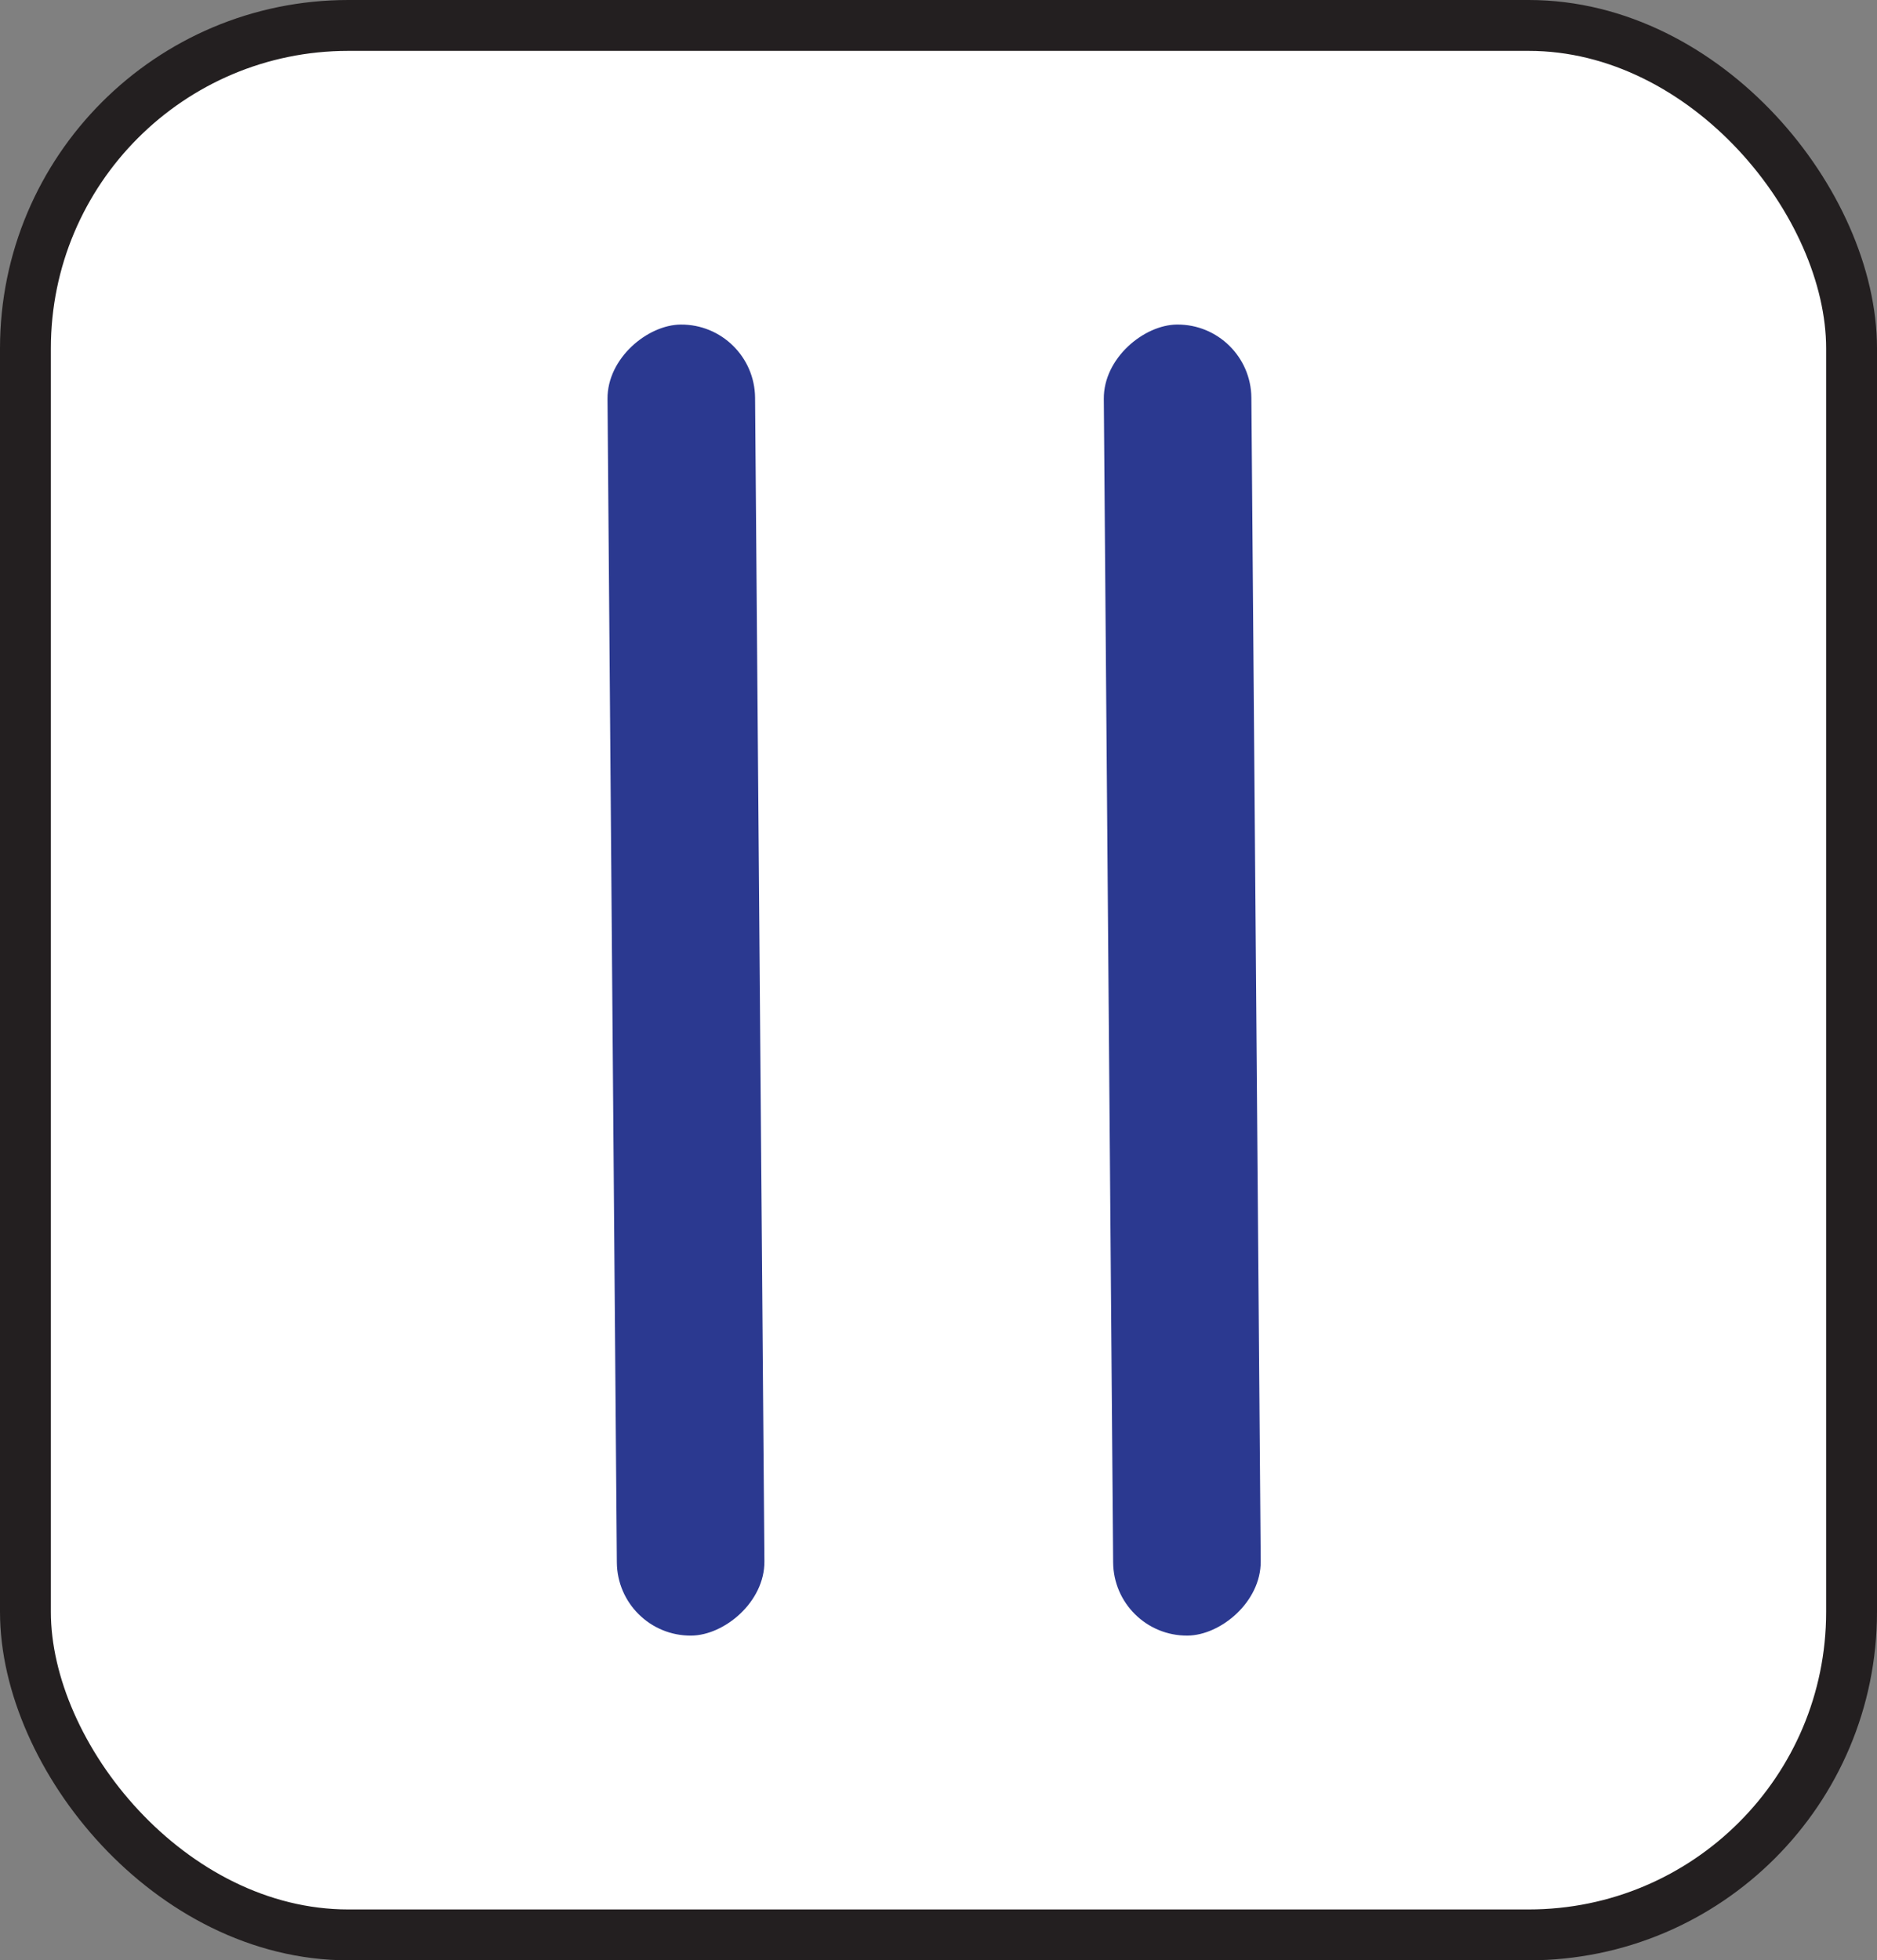
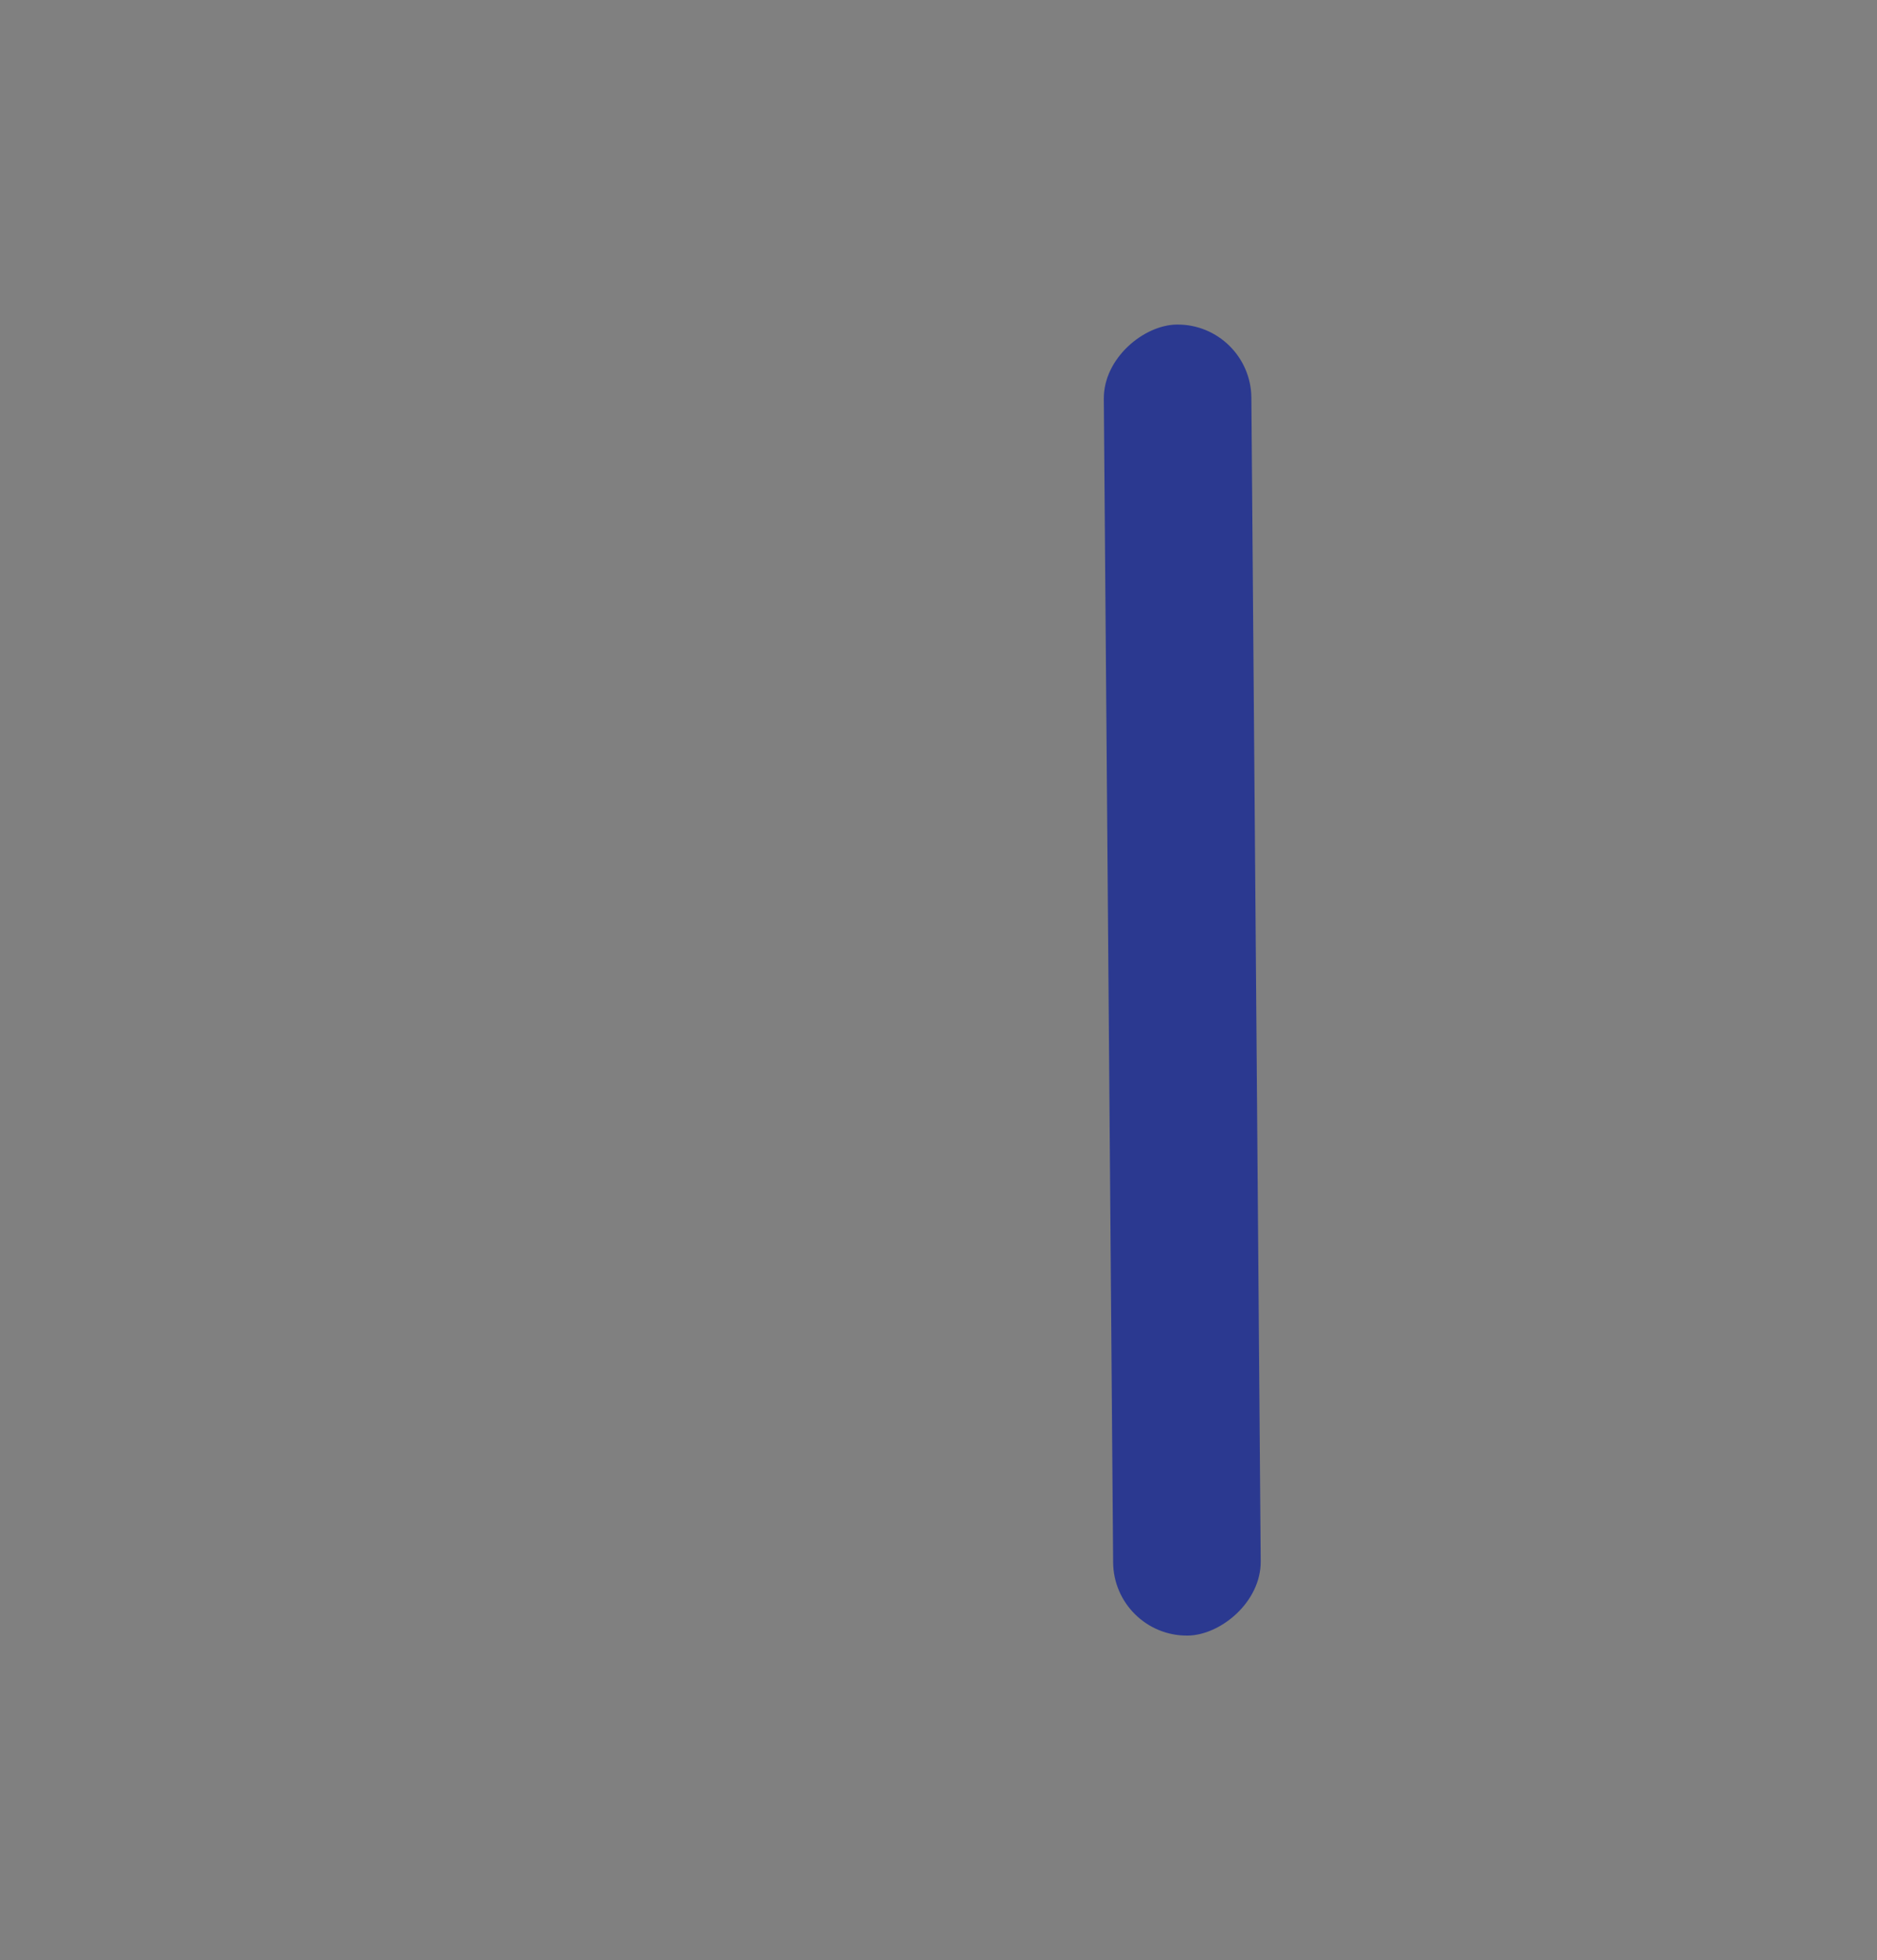
<svg xmlns="http://www.w3.org/2000/svg" id="Layer_2" viewBox="0 0 295.21 308.25">
  <rect x="0" y="0" width="295.21" height="308.25" fill="#808080" stroke="none" />
  <defs>
    <style>
      .cls-1 {
        fill: #2b3990;
      }

      .cls-2 {
        fill: #fff;
        stroke: #231f20;
        stroke-miterlimit: 10;
        stroke-width: 8px;
      }
    </style>
  </defs>
  <g id="Layer_1-2" data-name="Layer_1">
    <g>
-       <rect class="cls-2" x="4" y="4" width="287.21" height="300.25" rx="50.78" ry="50.78" />
-       <rect class="cls-1" x="4.81" y="142.52" width="206.16" height="23.21" rx="11.6" ry="11.6" transform="translate(261.14 44.99) rotate(89.54)" />
      <rect class="cls-1" x="82.87" y="142.52" width="206.16" height="23.21" rx="11.6" ry="11.6" transform="translate(338.57 -33.07) rotate(89.54)" />
    </g>
  </g>
</svg>